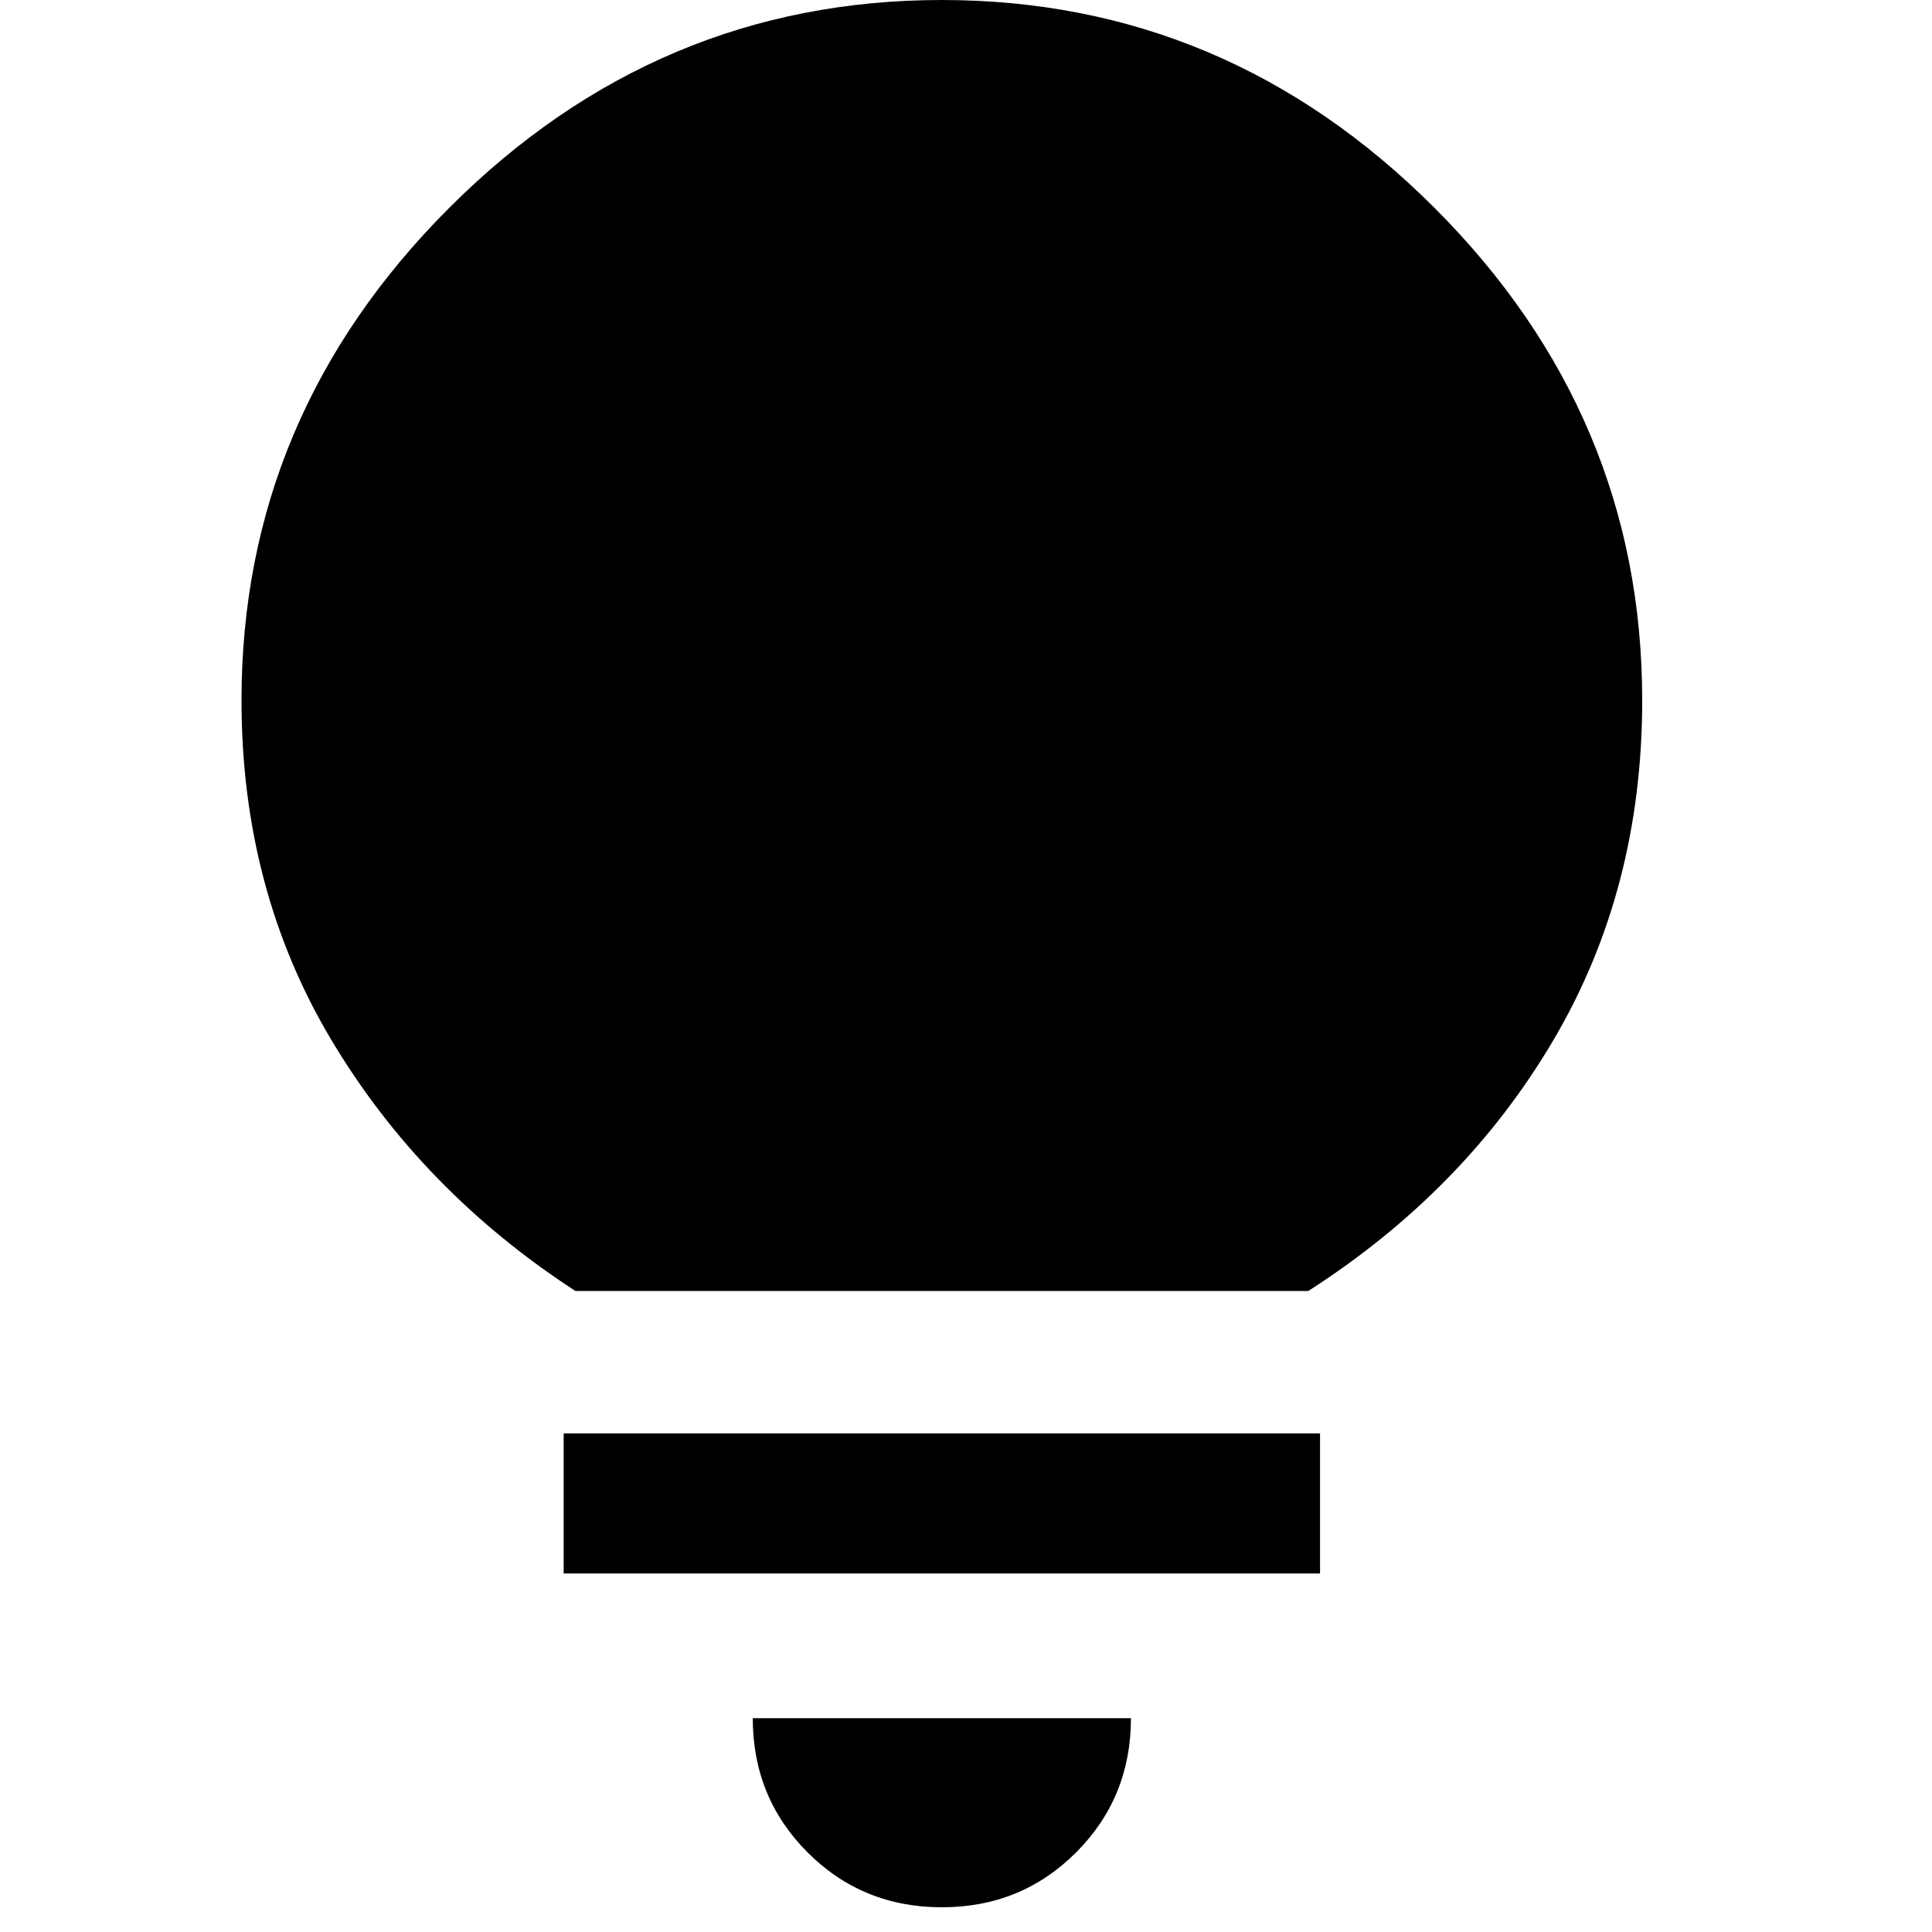
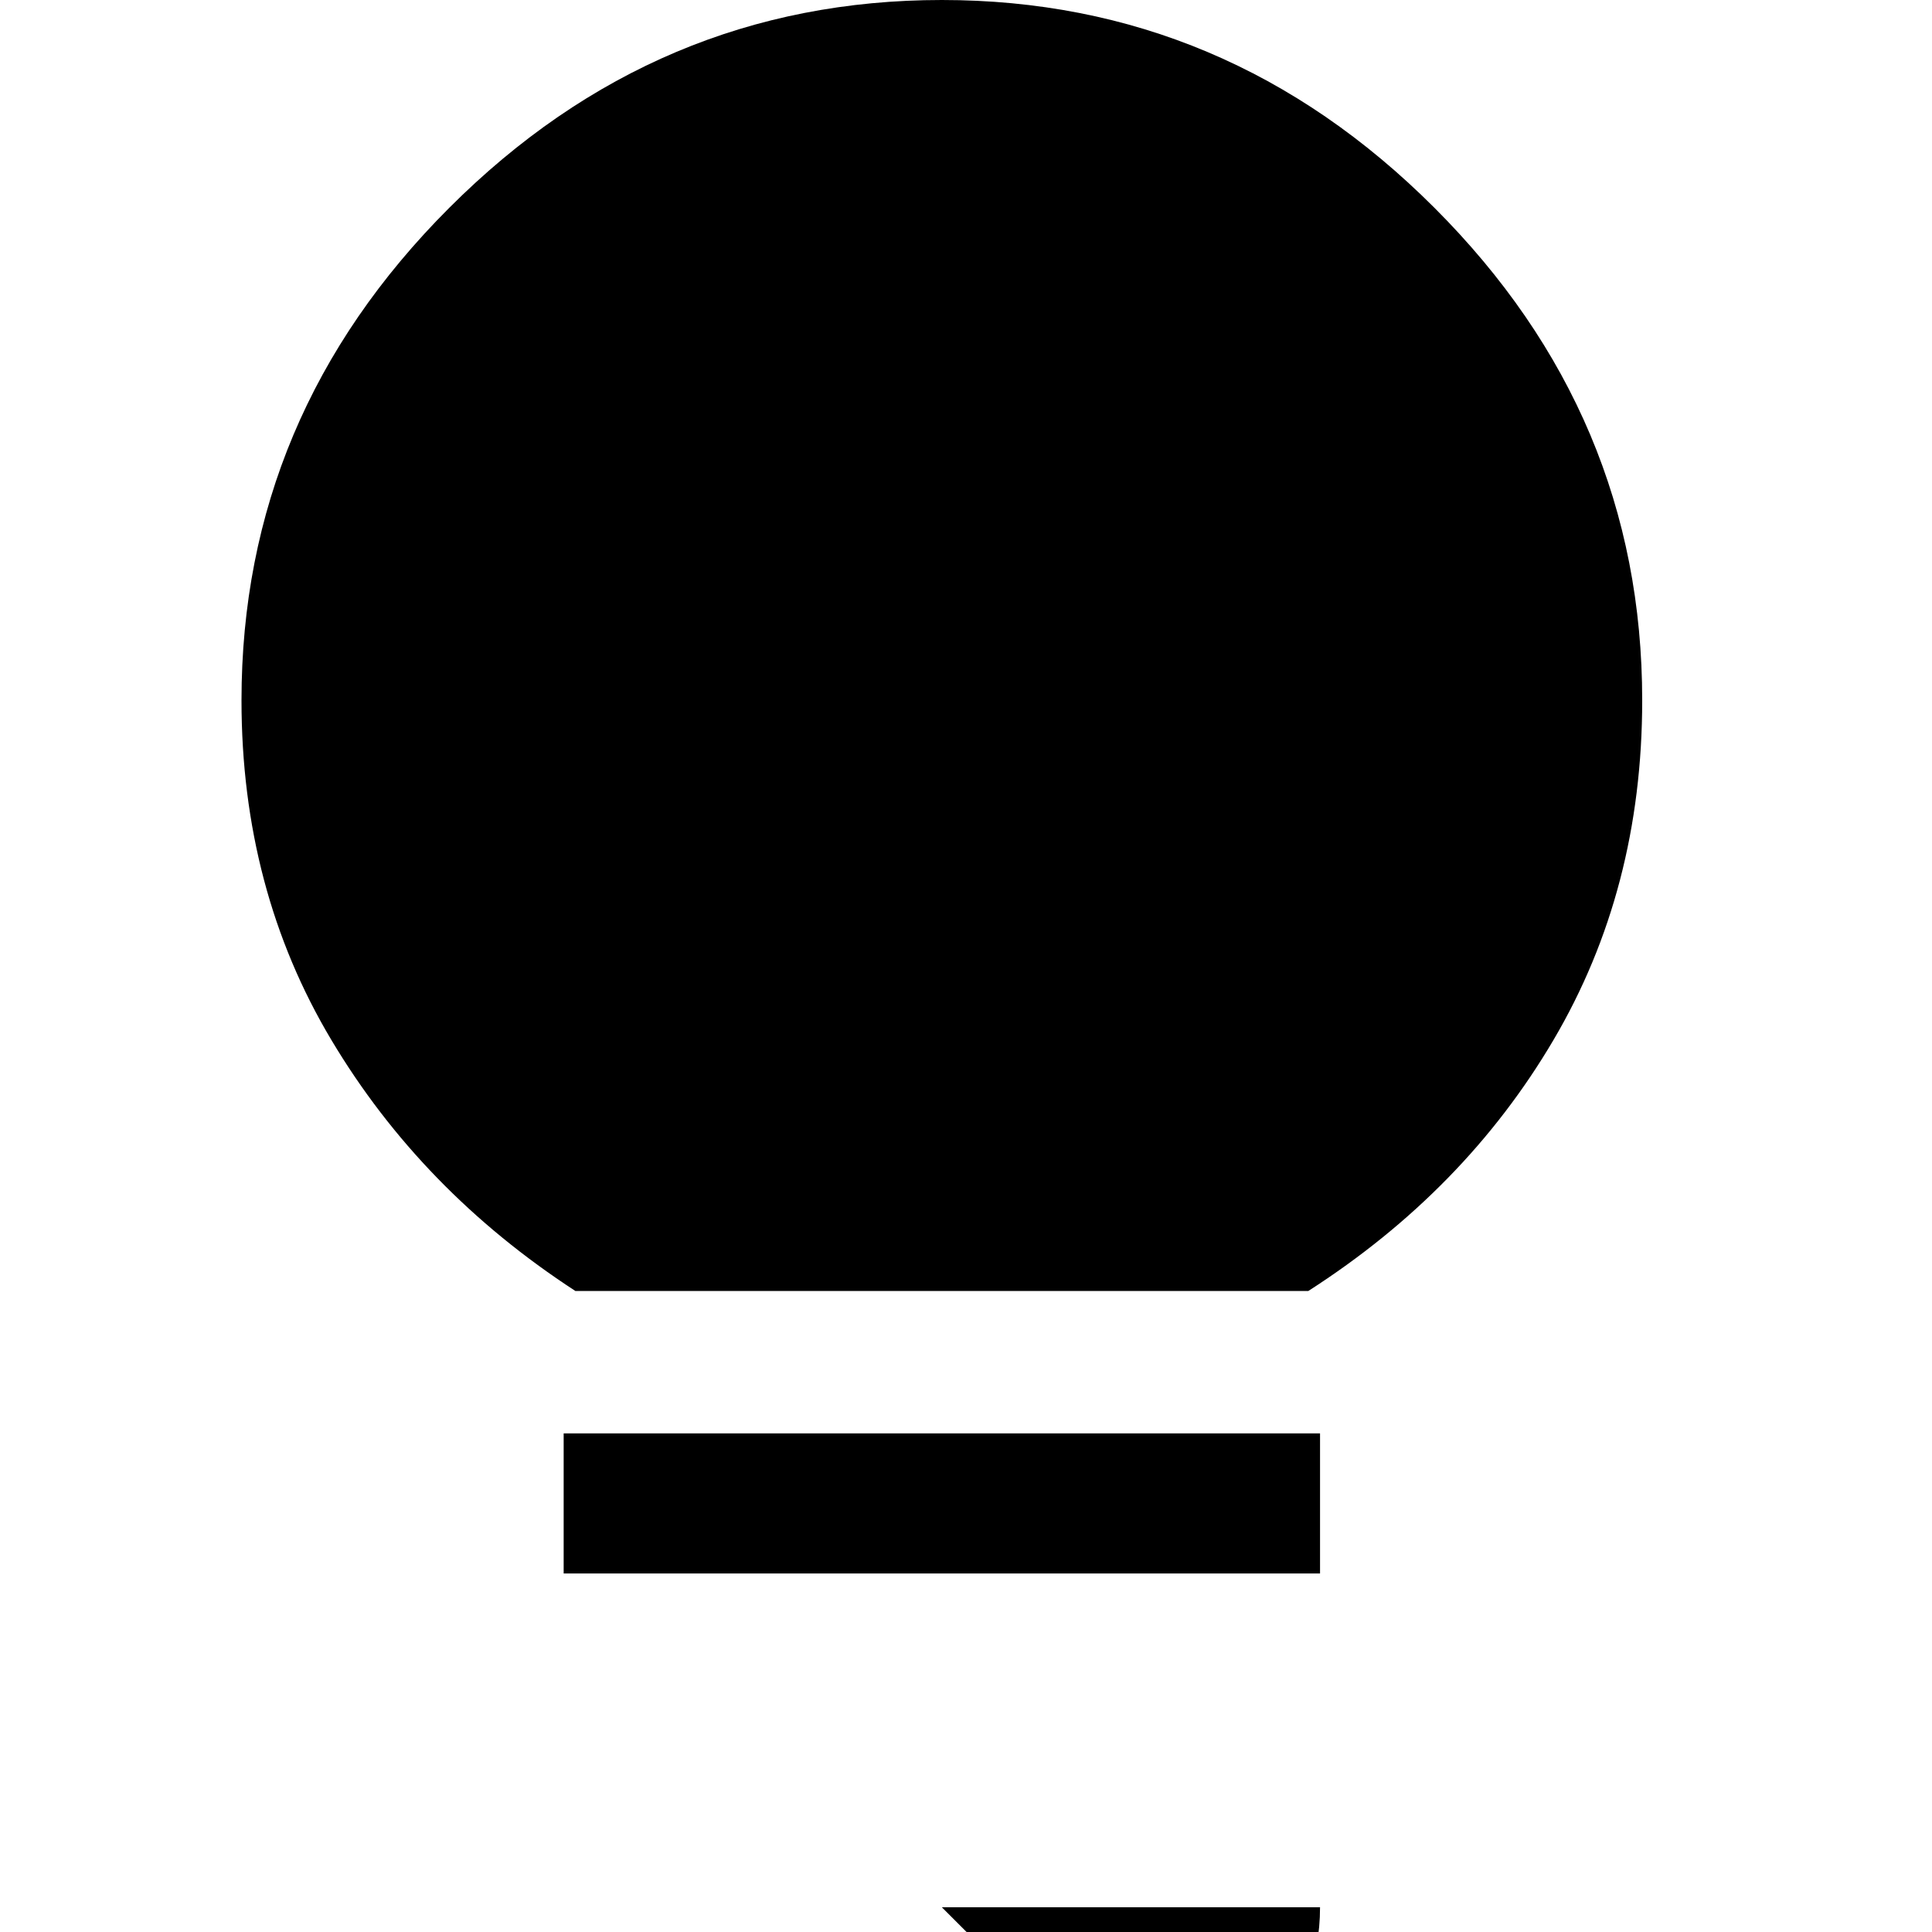
<svg xmlns="http://www.w3.org/2000/svg" width="40" height="40" fill="none">
-   <path fill="#000" d="M19.5 39.488c-1.096 0-2.022-.378-2.78-1.136-.756-.757-1.135-1.683-1.135-2.779h7.83c0 1.096-.379 2.022-1.136 2.78-.757.757-1.683 1.135-2.779 1.135zm-7.83-6.911v-2.9h15.66v2.9H11.67zm.242-5.849c-2.127-1.385-3.81-3.117-5.051-5.196C5.62 19.454 5 17.11 5 14.5c0-3.931 1.434-7.33 4.302-10.198C12.169 1.434 15.569 0 19.5 0s7.33 1.434 10.198 4.302C32.566 7.169 34 10.569 34 14.5c0 2.61-.612 4.954-1.837 7.032-1.224 2.079-2.916 3.81-5.075 5.196H11.912z" />
+   <path fill="#000" d="M19.5 39.488h7.83c0 1.096-.379 2.022-1.136 2.78-.757.757-1.683 1.135-2.779 1.135zm-7.83-6.911v-2.9h15.66v2.9H11.67zm.242-5.849c-2.127-1.385-3.81-3.117-5.051-5.196C5.62 19.454 5 17.11 5 14.5c0-3.931 1.434-7.33 4.302-10.198C12.169 1.434 15.569 0 19.5 0s7.33 1.434 10.198 4.302C32.566 7.169 34 10.569 34 14.5c0 2.61-.612 4.954-1.837 7.032-1.224 2.079-2.916 3.81-5.075 5.196H11.912z" />
</svg>